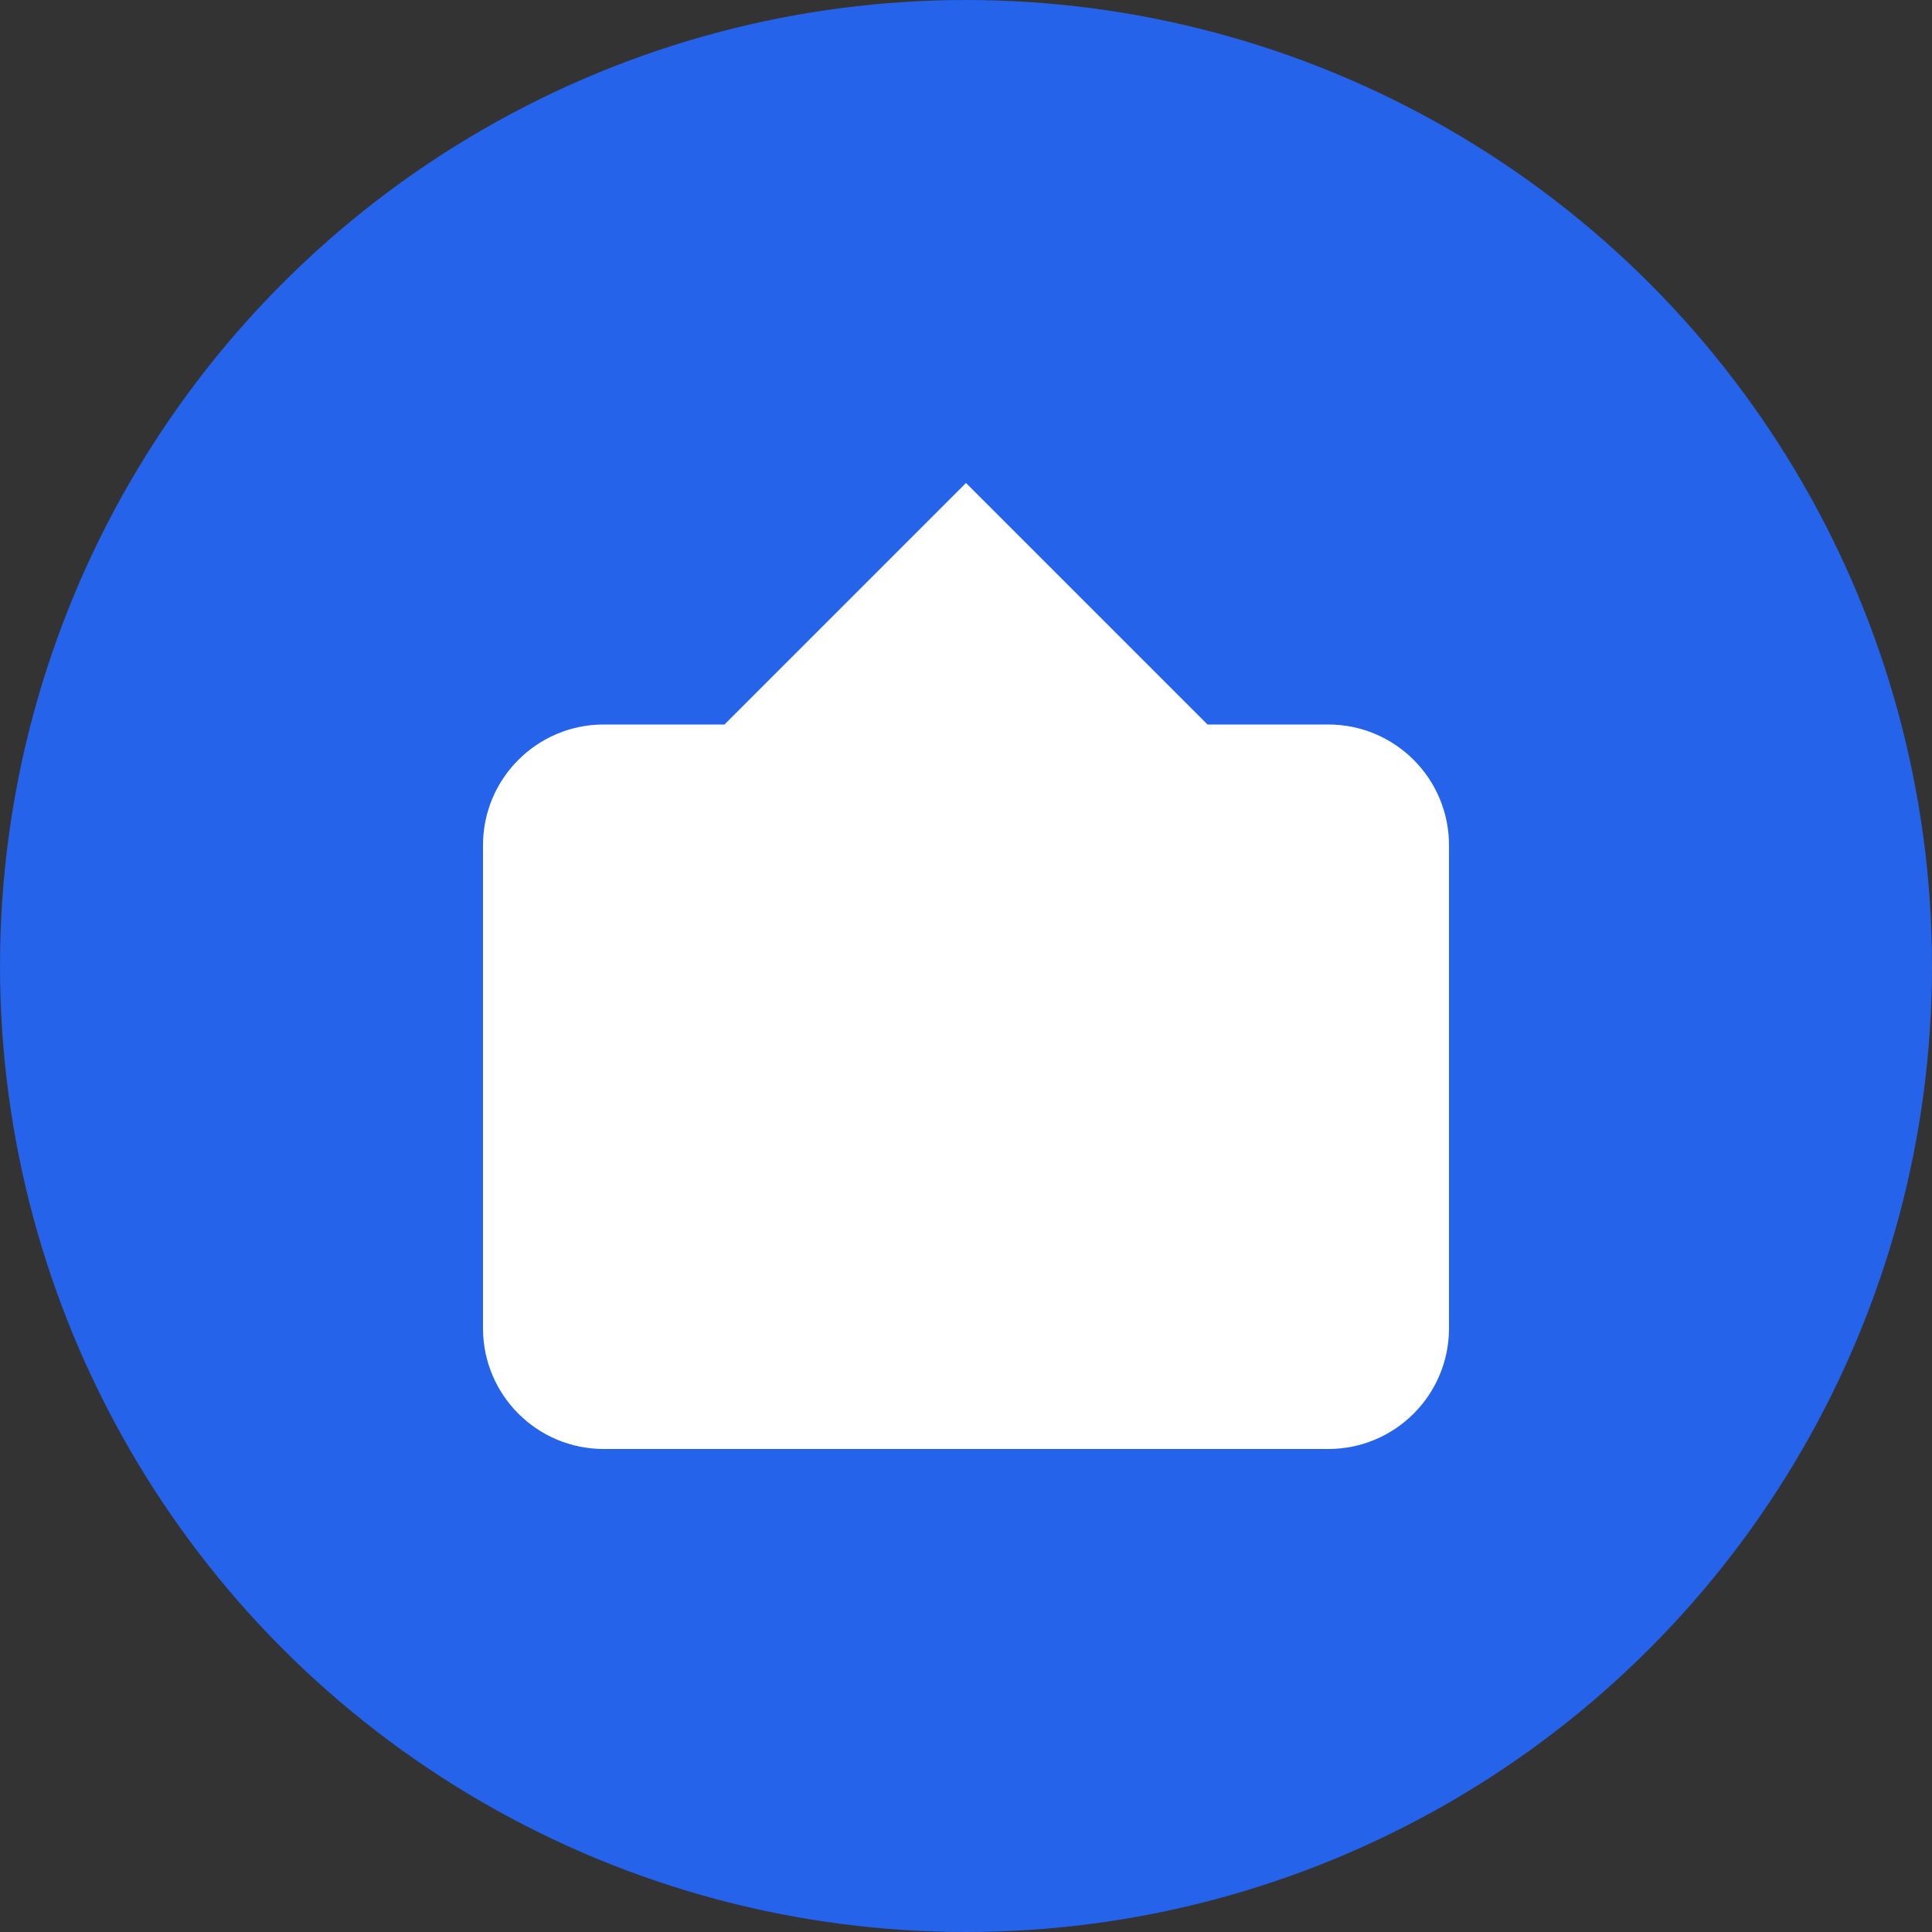
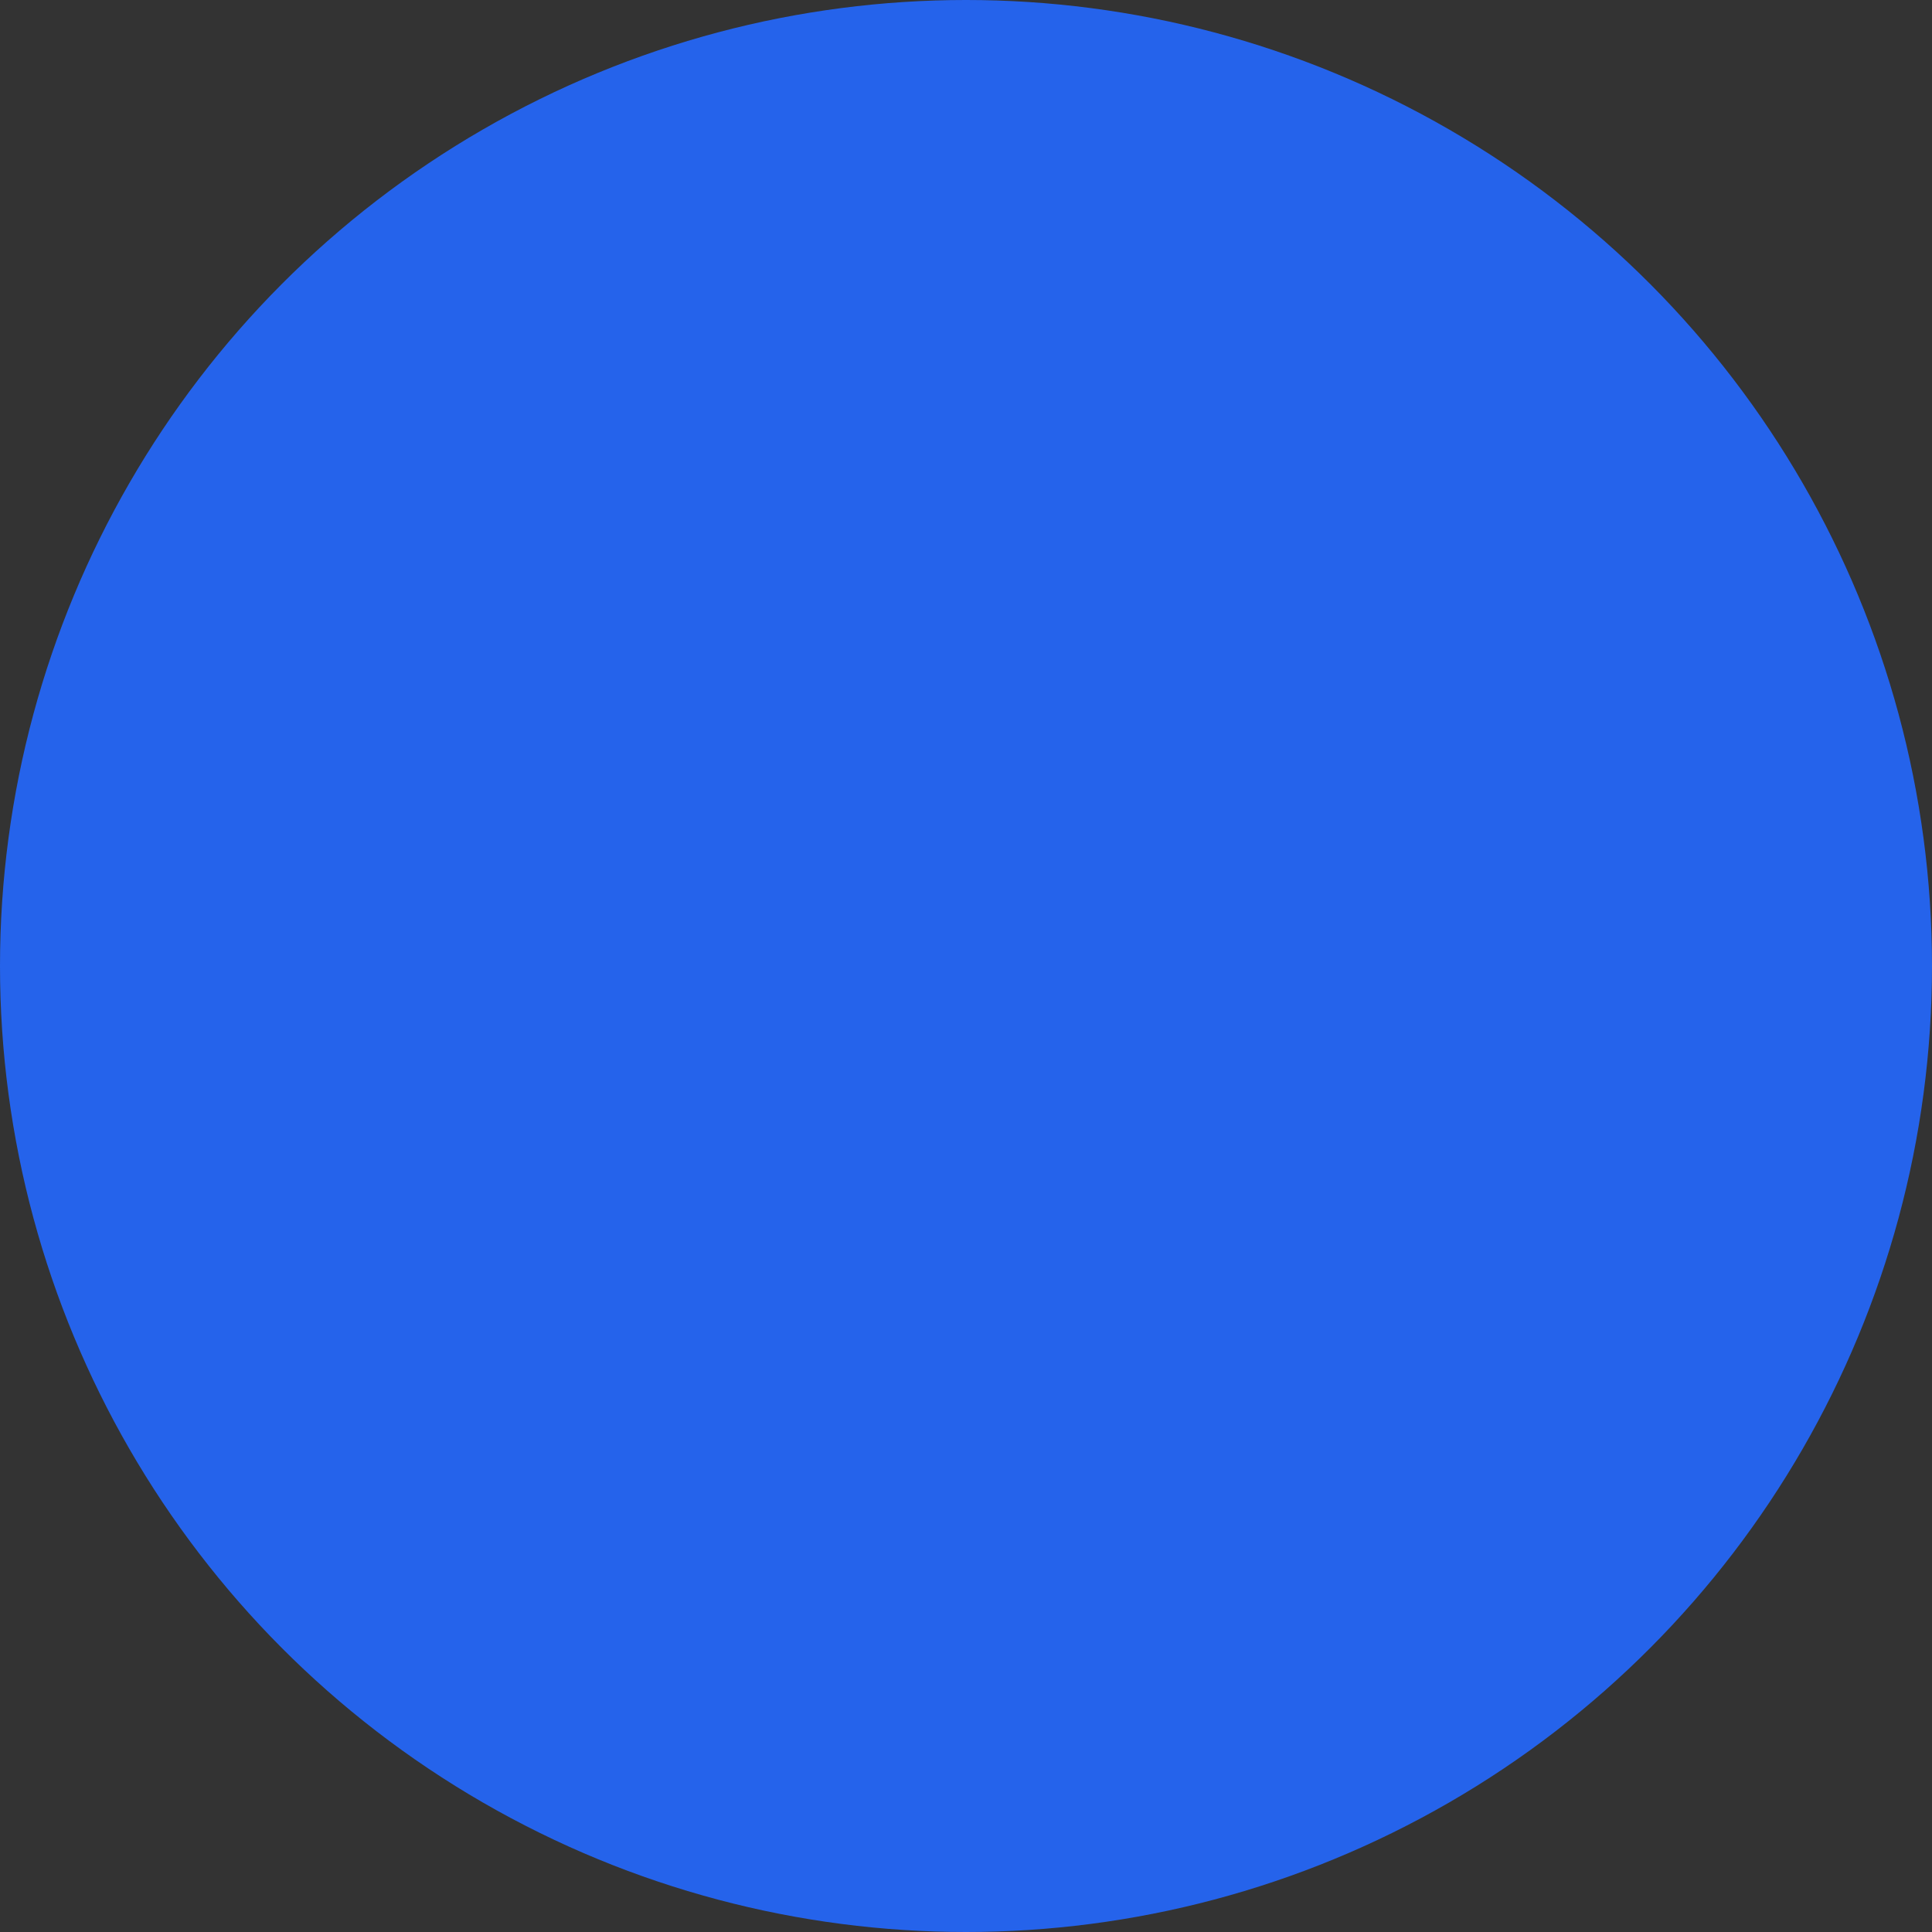
<svg xmlns="http://www.w3.org/2000/svg" width="32px" height="32px" viewBox="0 0 32 32" version="1.1">
  <rect x="0" y="0" width="32" height="32" fill="#333333" stroke="none" />
  <g stroke="none" stroke-width="1" fill="none" fill-rule="evenodd">
    <circle fill="#2563EB" cx="16" cy="16" r="16" />
-     <path d="M10,12 L22,12 C23.105,12 24,12.895 24,14 L24,22 C24,23.105 23.105,24 22,24 L10,24 C8.895,24 8,23.105 8,22 L8,14 C8,12.895 8.895,12 10,12 Z M16,8 L20,12 L12,12 L16,8 Z" fill="#FFFFFF" />
  </g>
</svg>